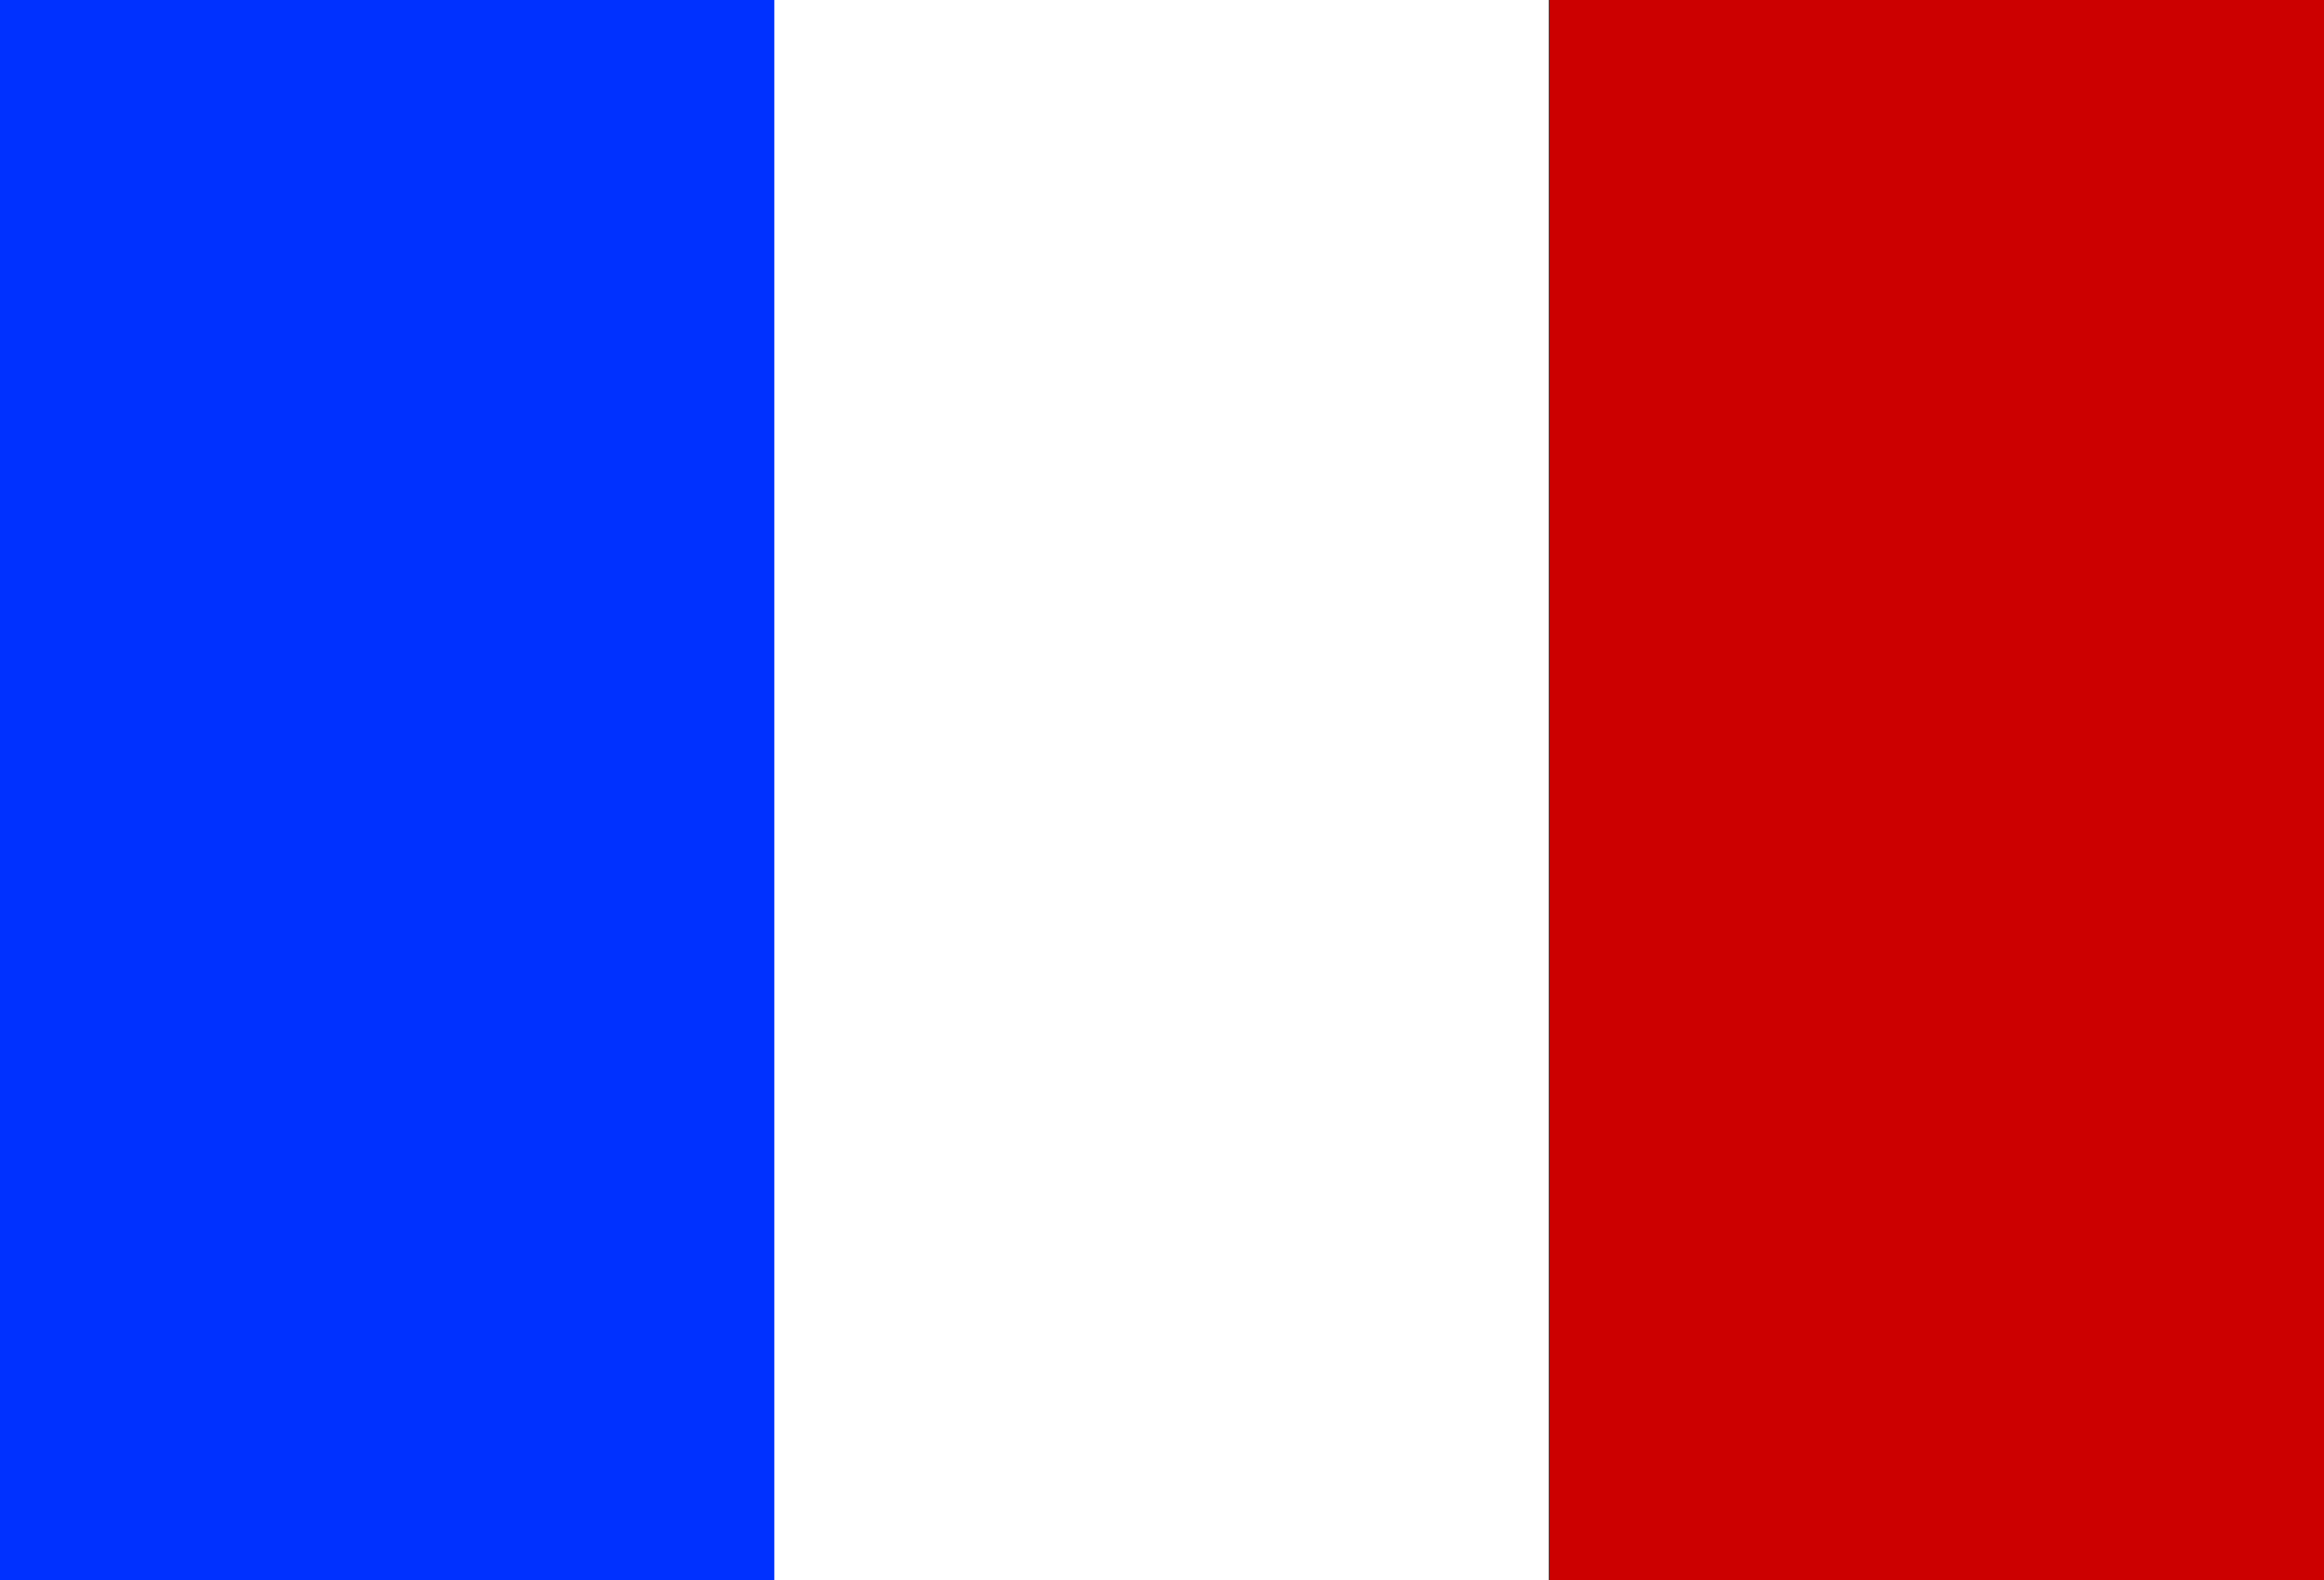
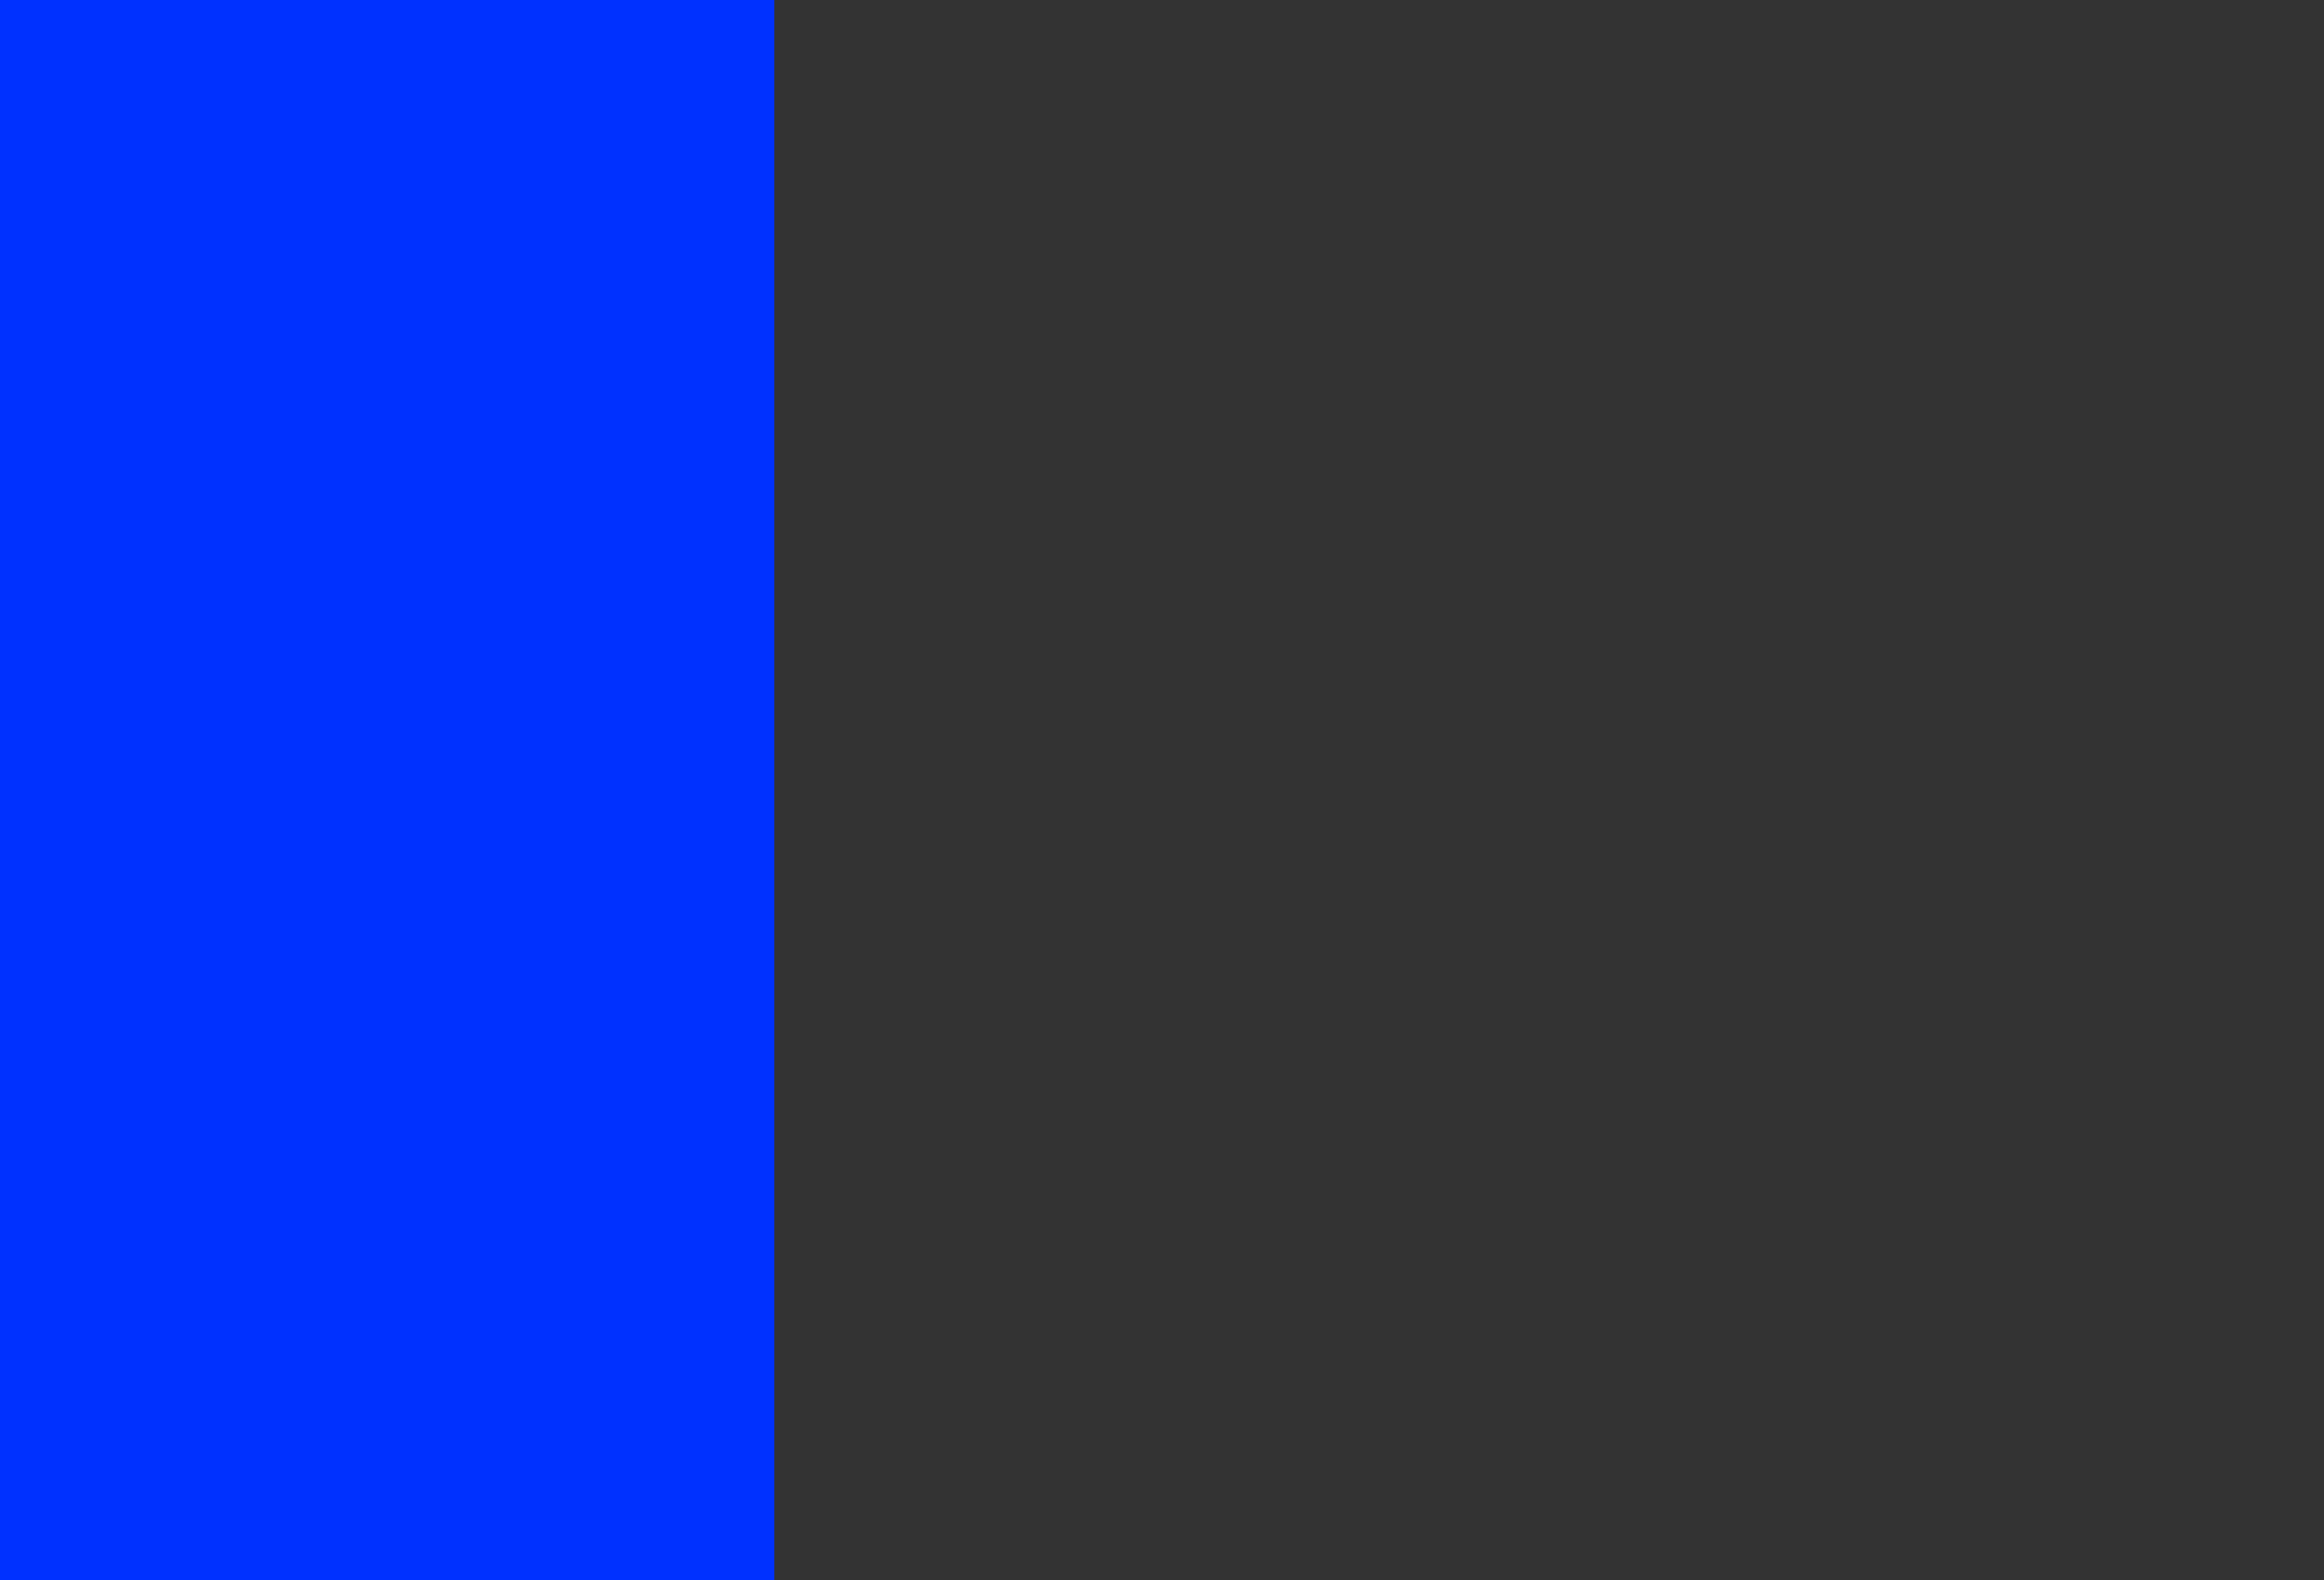
<svg xmlns="http://www.w3.org/2000/svg" viewBox="0 0 25 17">
  <rect x="0" y="0" width="25" height="17" fill="#333333" stroke="none" />
  <defs>
    <style>.a{fill:#0031ff;}.b{fill:#fff;}.c{fill:#c00;}</style>
  </defs>
  <title>flag-fr</title>
  <rect class="a" width="8.33" height="17" />
-   <rect class="b" x="8.33" width="8.33" height="17" />
-   <rect class="c" x="16.67" width="8.33" height="17" />
</svg>